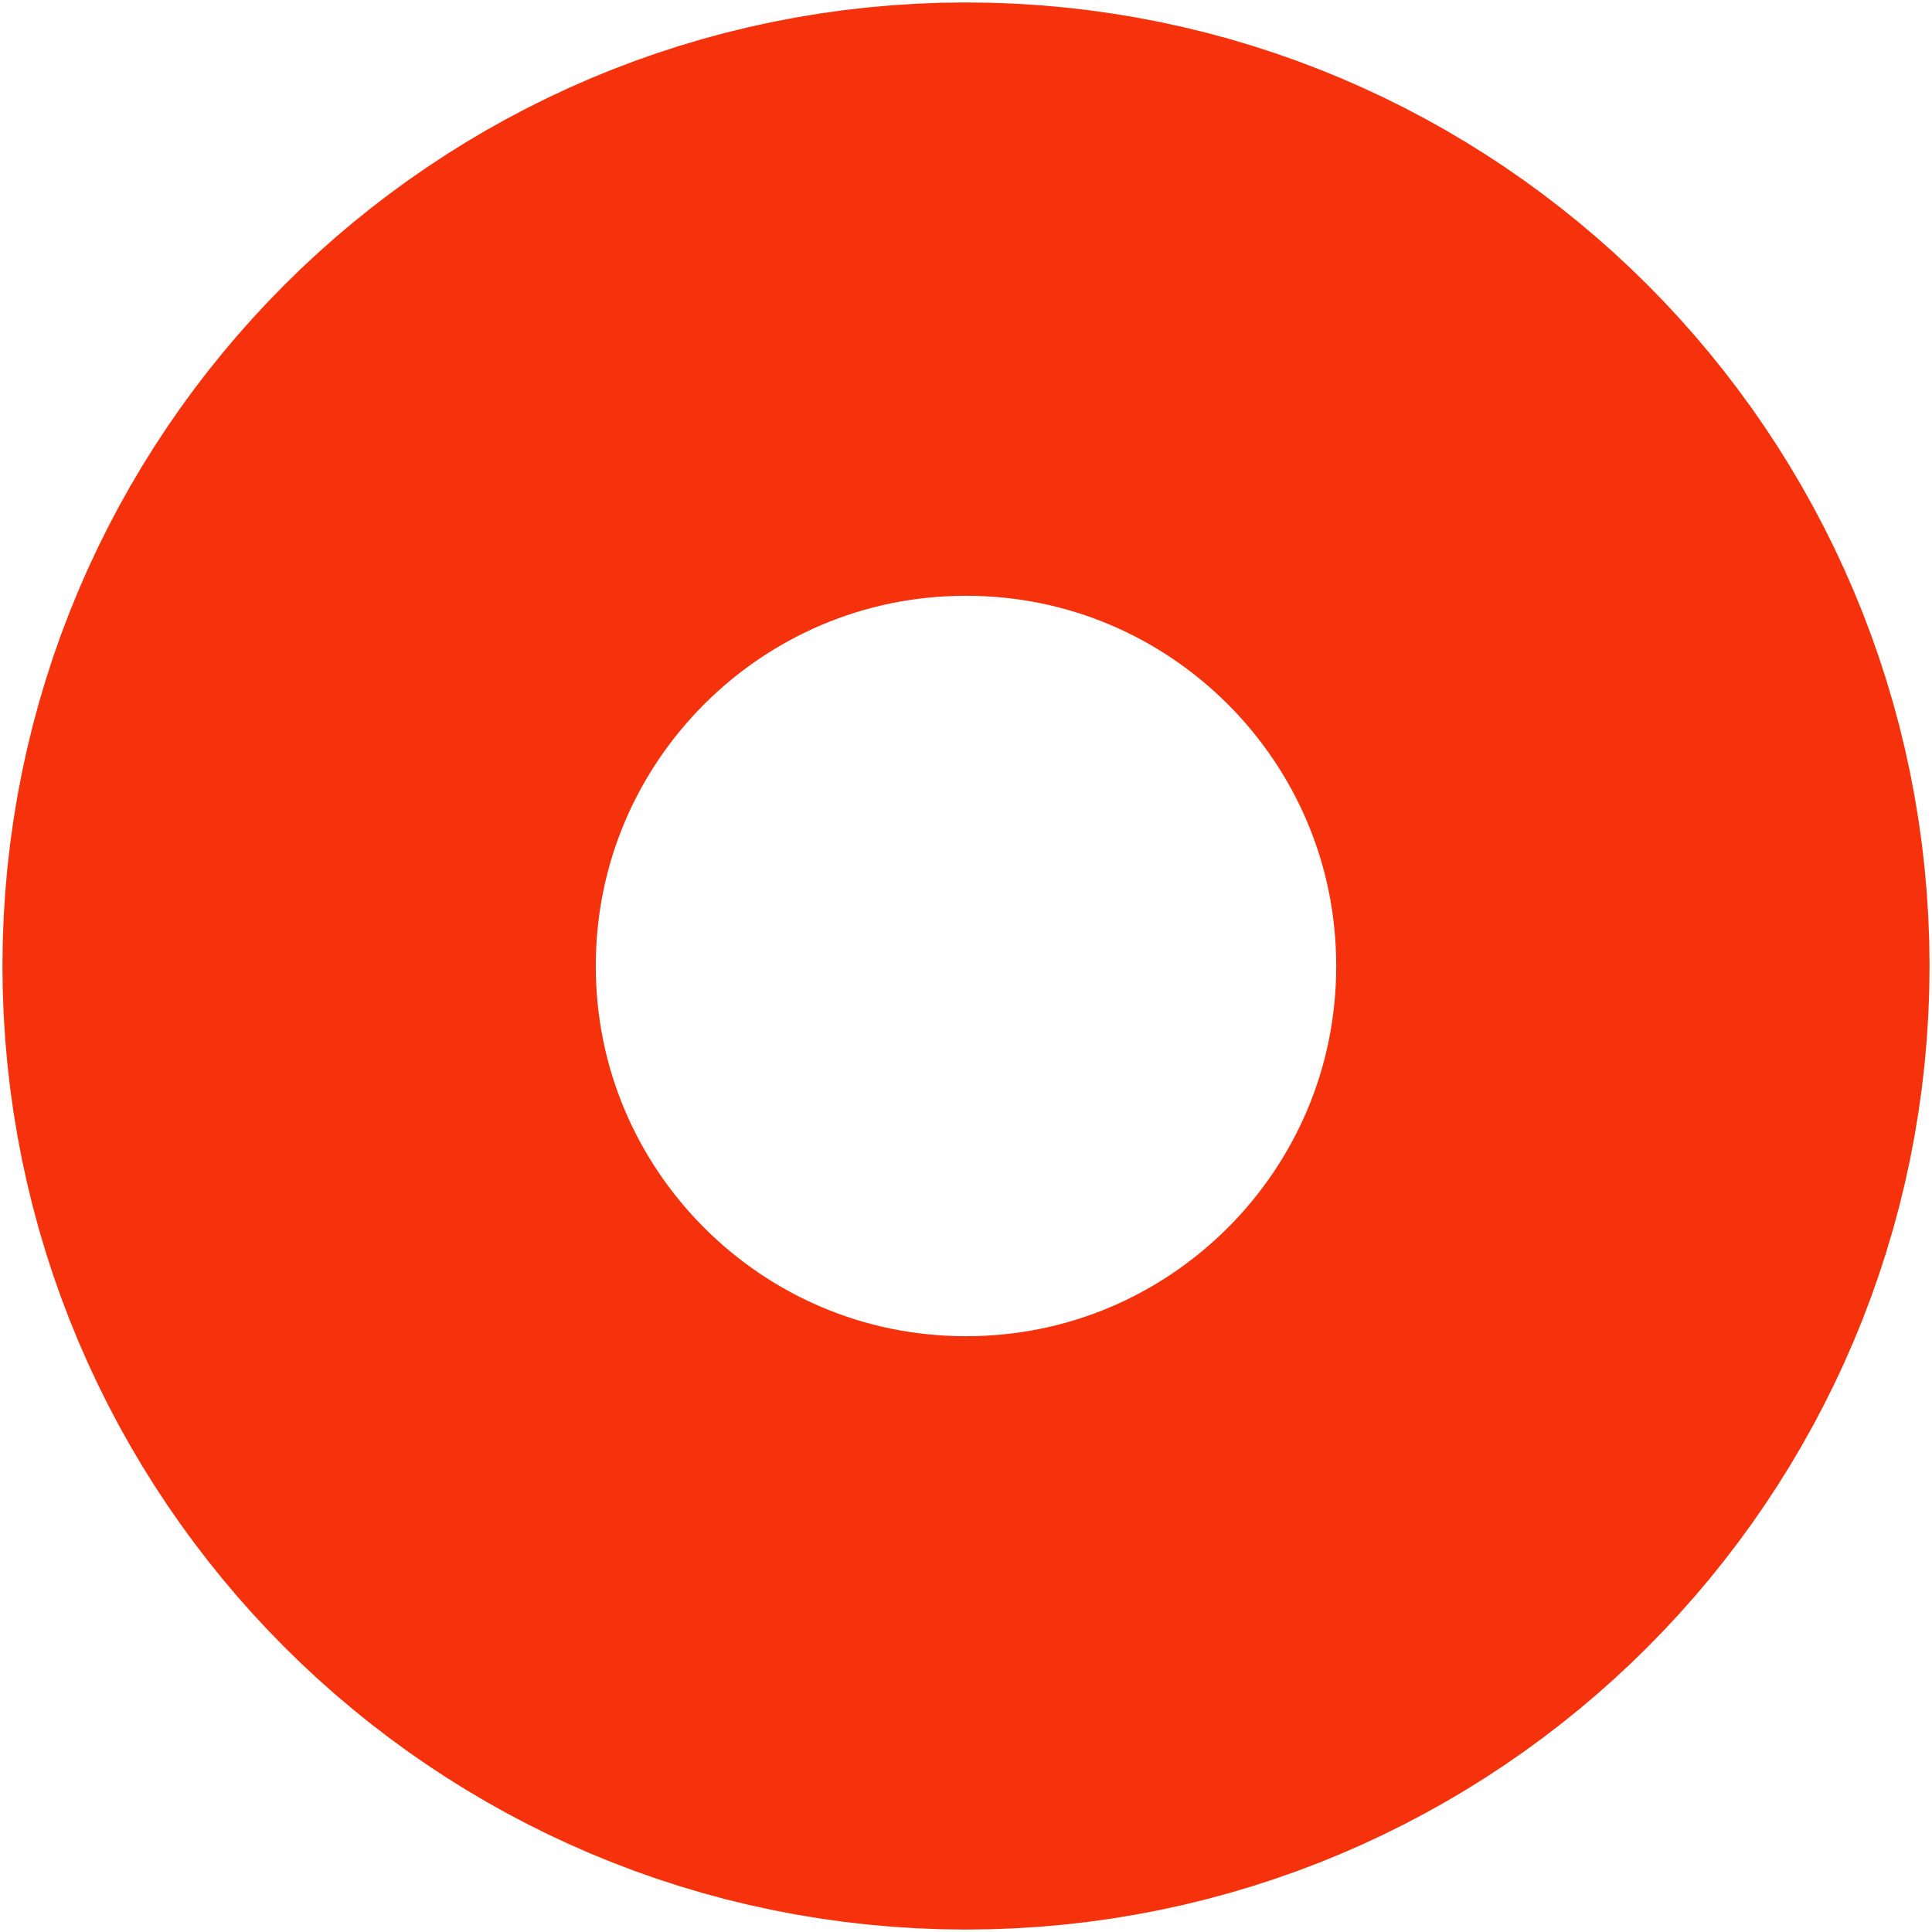
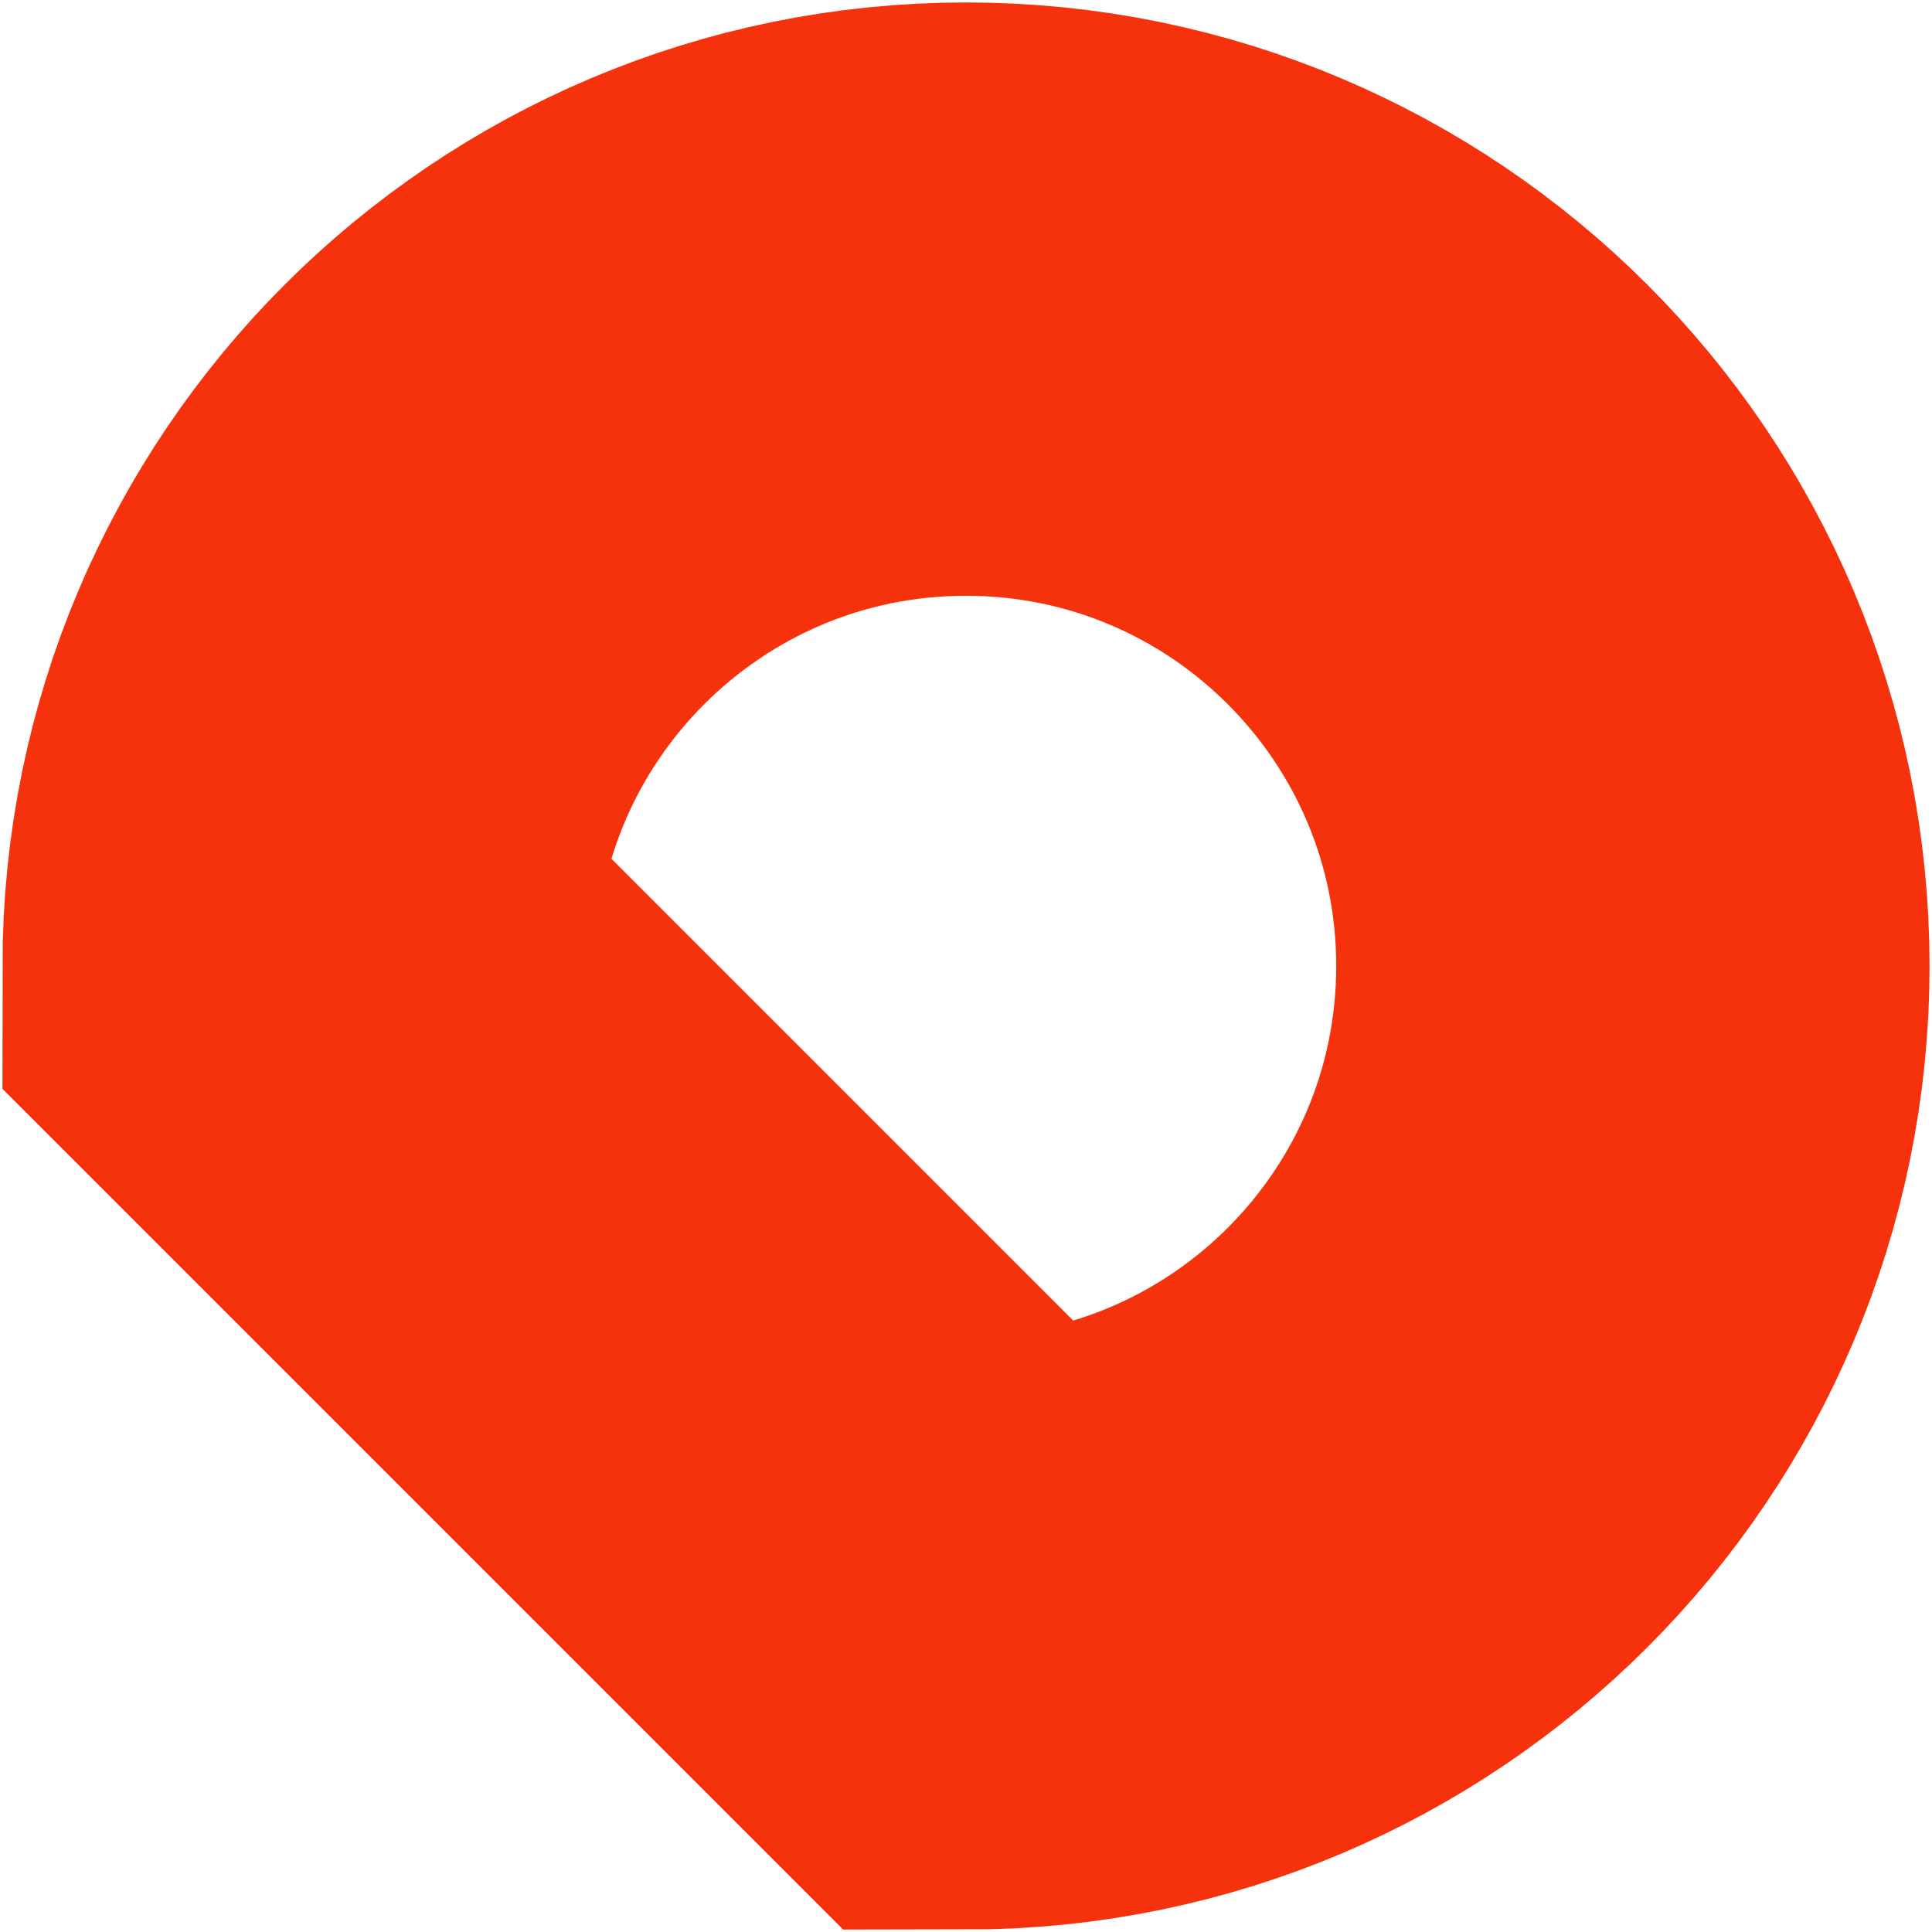
<svg xmlns="http://www.w3.org/2000/svg" width="394" height="394" viewBox="0 0 394 394" fill="none">
-   <path d="M197 333C272.111 333 333 272.111 333 197C333 121.889 272.111 61 197 61C121.889 61 61 121.889 61 197C61 272.111 121.889 333 197 333Z" stroke="#F5320C" stroke-width="121" />
+   <path d="M197 333C272.111 333 333 272.111 333 197C333 121.889 272.111 61 197 61C121.889 61 61 121.889 61 197Z" stroke="#F5320C" stroke-width="121" />
</svg>